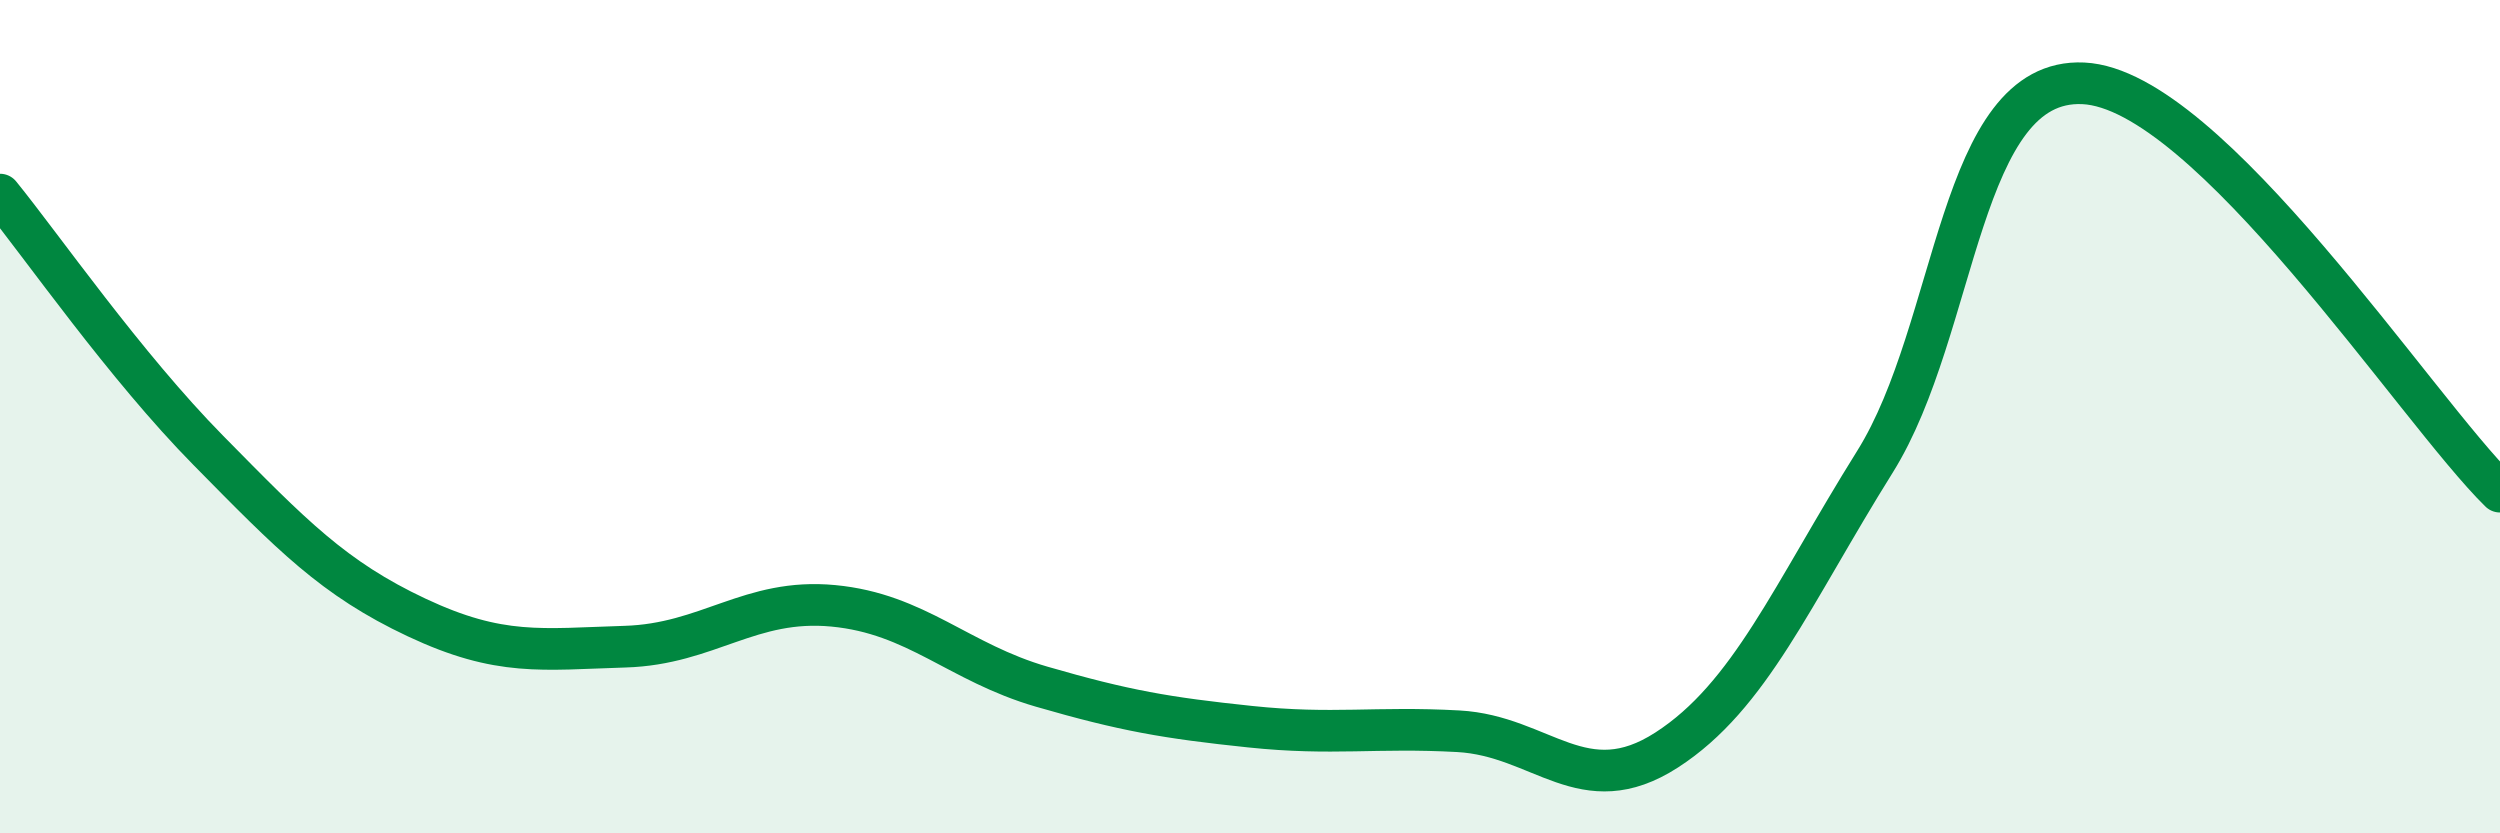
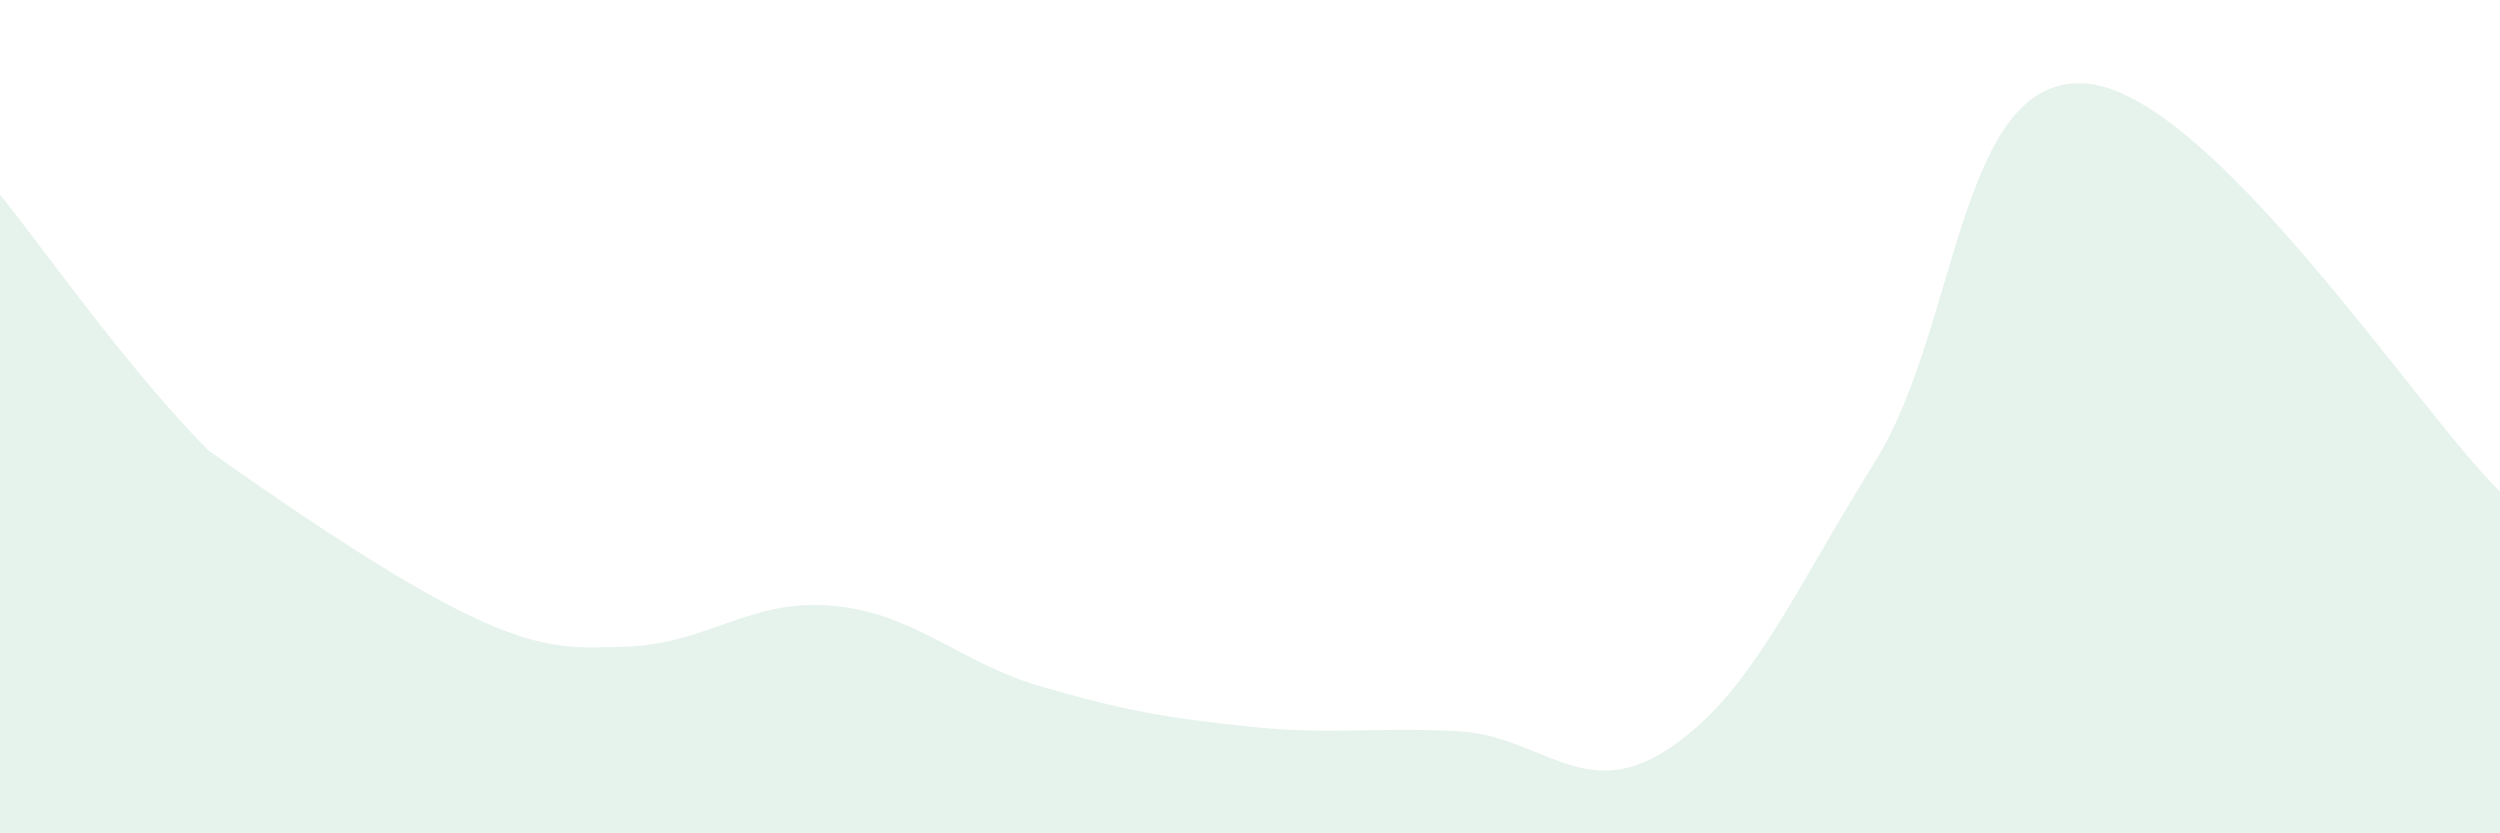
<svg xmlns="http://www.w3.org/2000/svg" width="60" height="20" viewBox="0 0 60 20">
-   <path d="M 0,4.67 C 1,5.9 3,8.78 5,10.81 C 7,12.84 8,13.88 10,14.82 C 12,15.76 13,15.58 15,15.52 C 17,15.46 18,14.35 20,14.54 C 22,14.73 23,15.9 25,16.48 C 27,17.06 28,17.23 30,17.44 C 32,17.65 33,17.44 35,17.55 C 37,17.66 38,19.29 40,18 C 42,16.71 43,14.28 45,11.08 C 47,7.88 47,1.86 50,2 C 53,2.14 58,9.84 60,11.8L60 20L0 20Z" fill="#008740" opacity="0.1" stroke-linecap="round" stroke-linejoin="round" />
-   <path d="M 0,4.67 C 1,5.9 3,8.78 5,10.81 C 7,12.84 8,13.88 10,14.82 C 12,15.76 13,15.58 15,15.52 C 17,15.46 18,14.35 20,14.54 C 22,14.73 23,15.9 25,16.48 C 27,17.06 28,17.23 30,17.44 C 32,17.65 33,17.44 35,17.55 C 37,17.66 38,19.29 40,18 C 42,16.71 43,14.28 45,11.08 C 47,7.88 47,1.86 50,2 C 53,2.14 58,9.84 60,11.8" stroke="#008740" stroke-width="1" fill="none" stroke-linecap="round" stroke-linejoin="round" />
+   <path d="M 0,4.67 C 1,5.9 3,8.78 5,10.81 C 12,15.76 13,15.58 15,15.52 C 17,15.46 18,14.35 20,14.54 C 22,14.73 23,15.9 25,16.48 C 27,17.06 28,17.23 30,17.44 C 32,17.65 33,17.44 35,17.55 C 37,17.66 38,19.29 40,18 C 42,16.71 43,14.28 45,11.08 C 47,7.88 47,1.86 50,2 C 53,2.14 58,9.84 60,11.8L60 20L0 20Z" fill="#008740" opacity="0.1" stroke-linecap="round" stroke-linejoin="round" />
</svg>